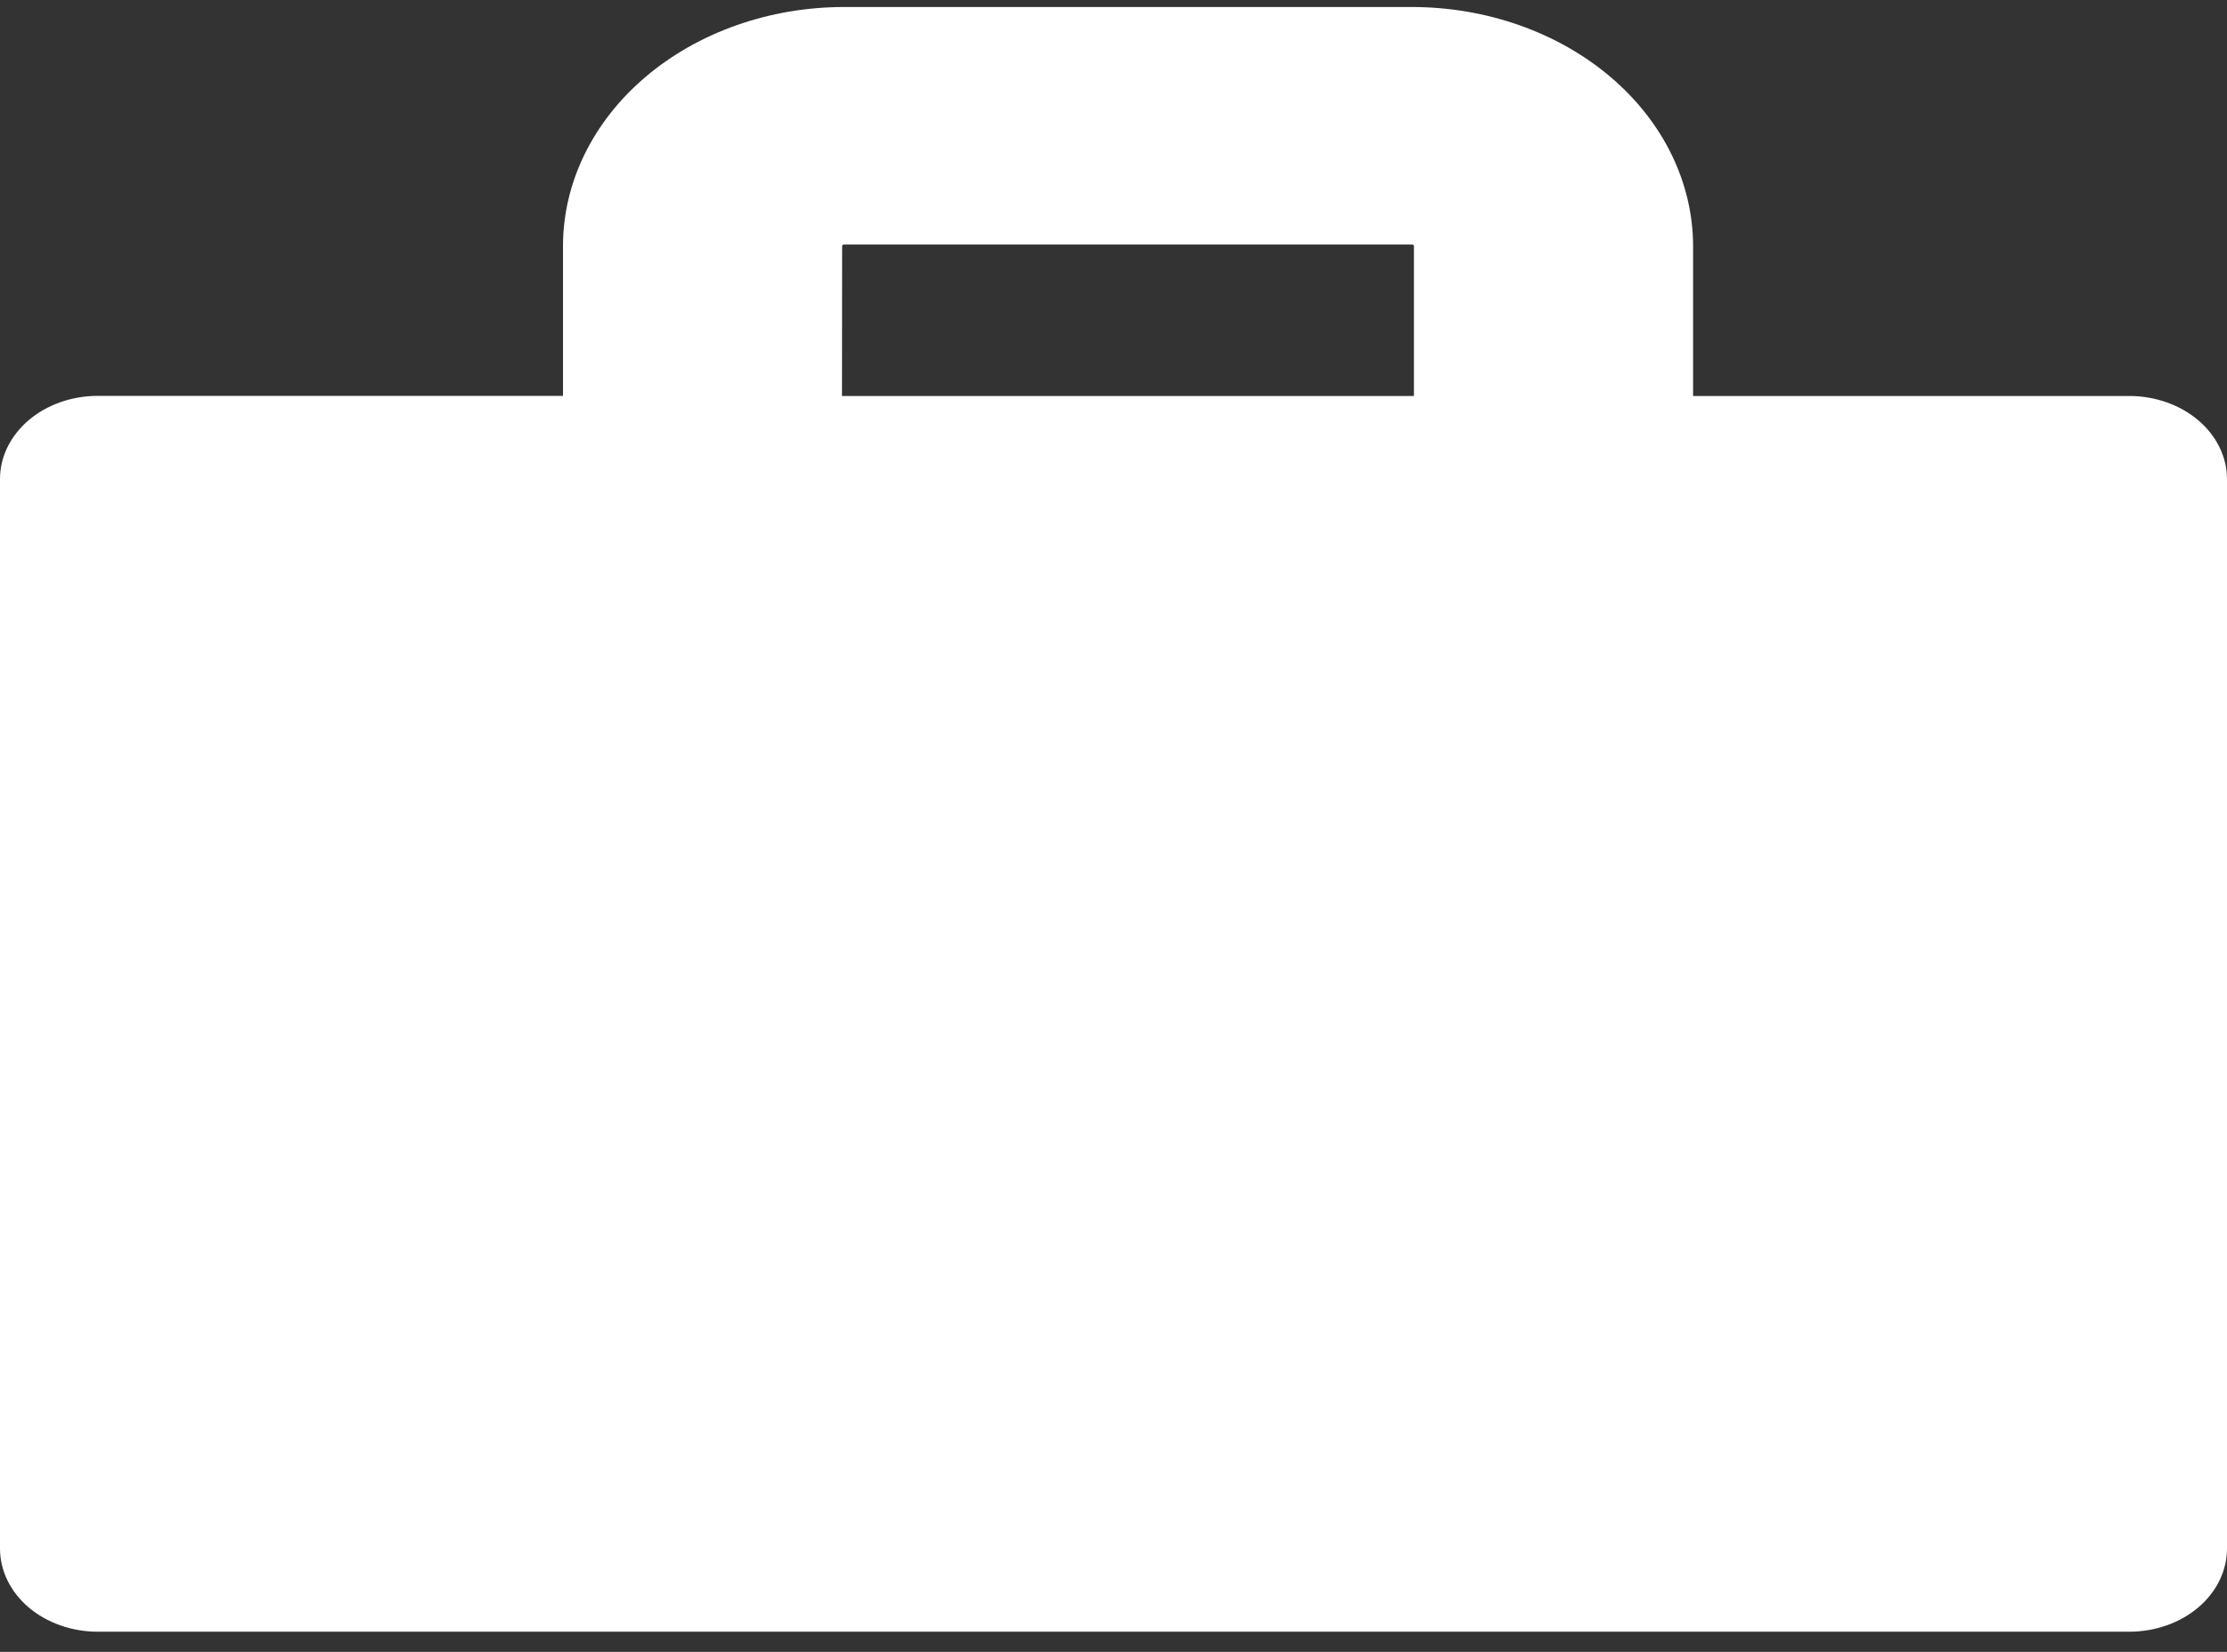
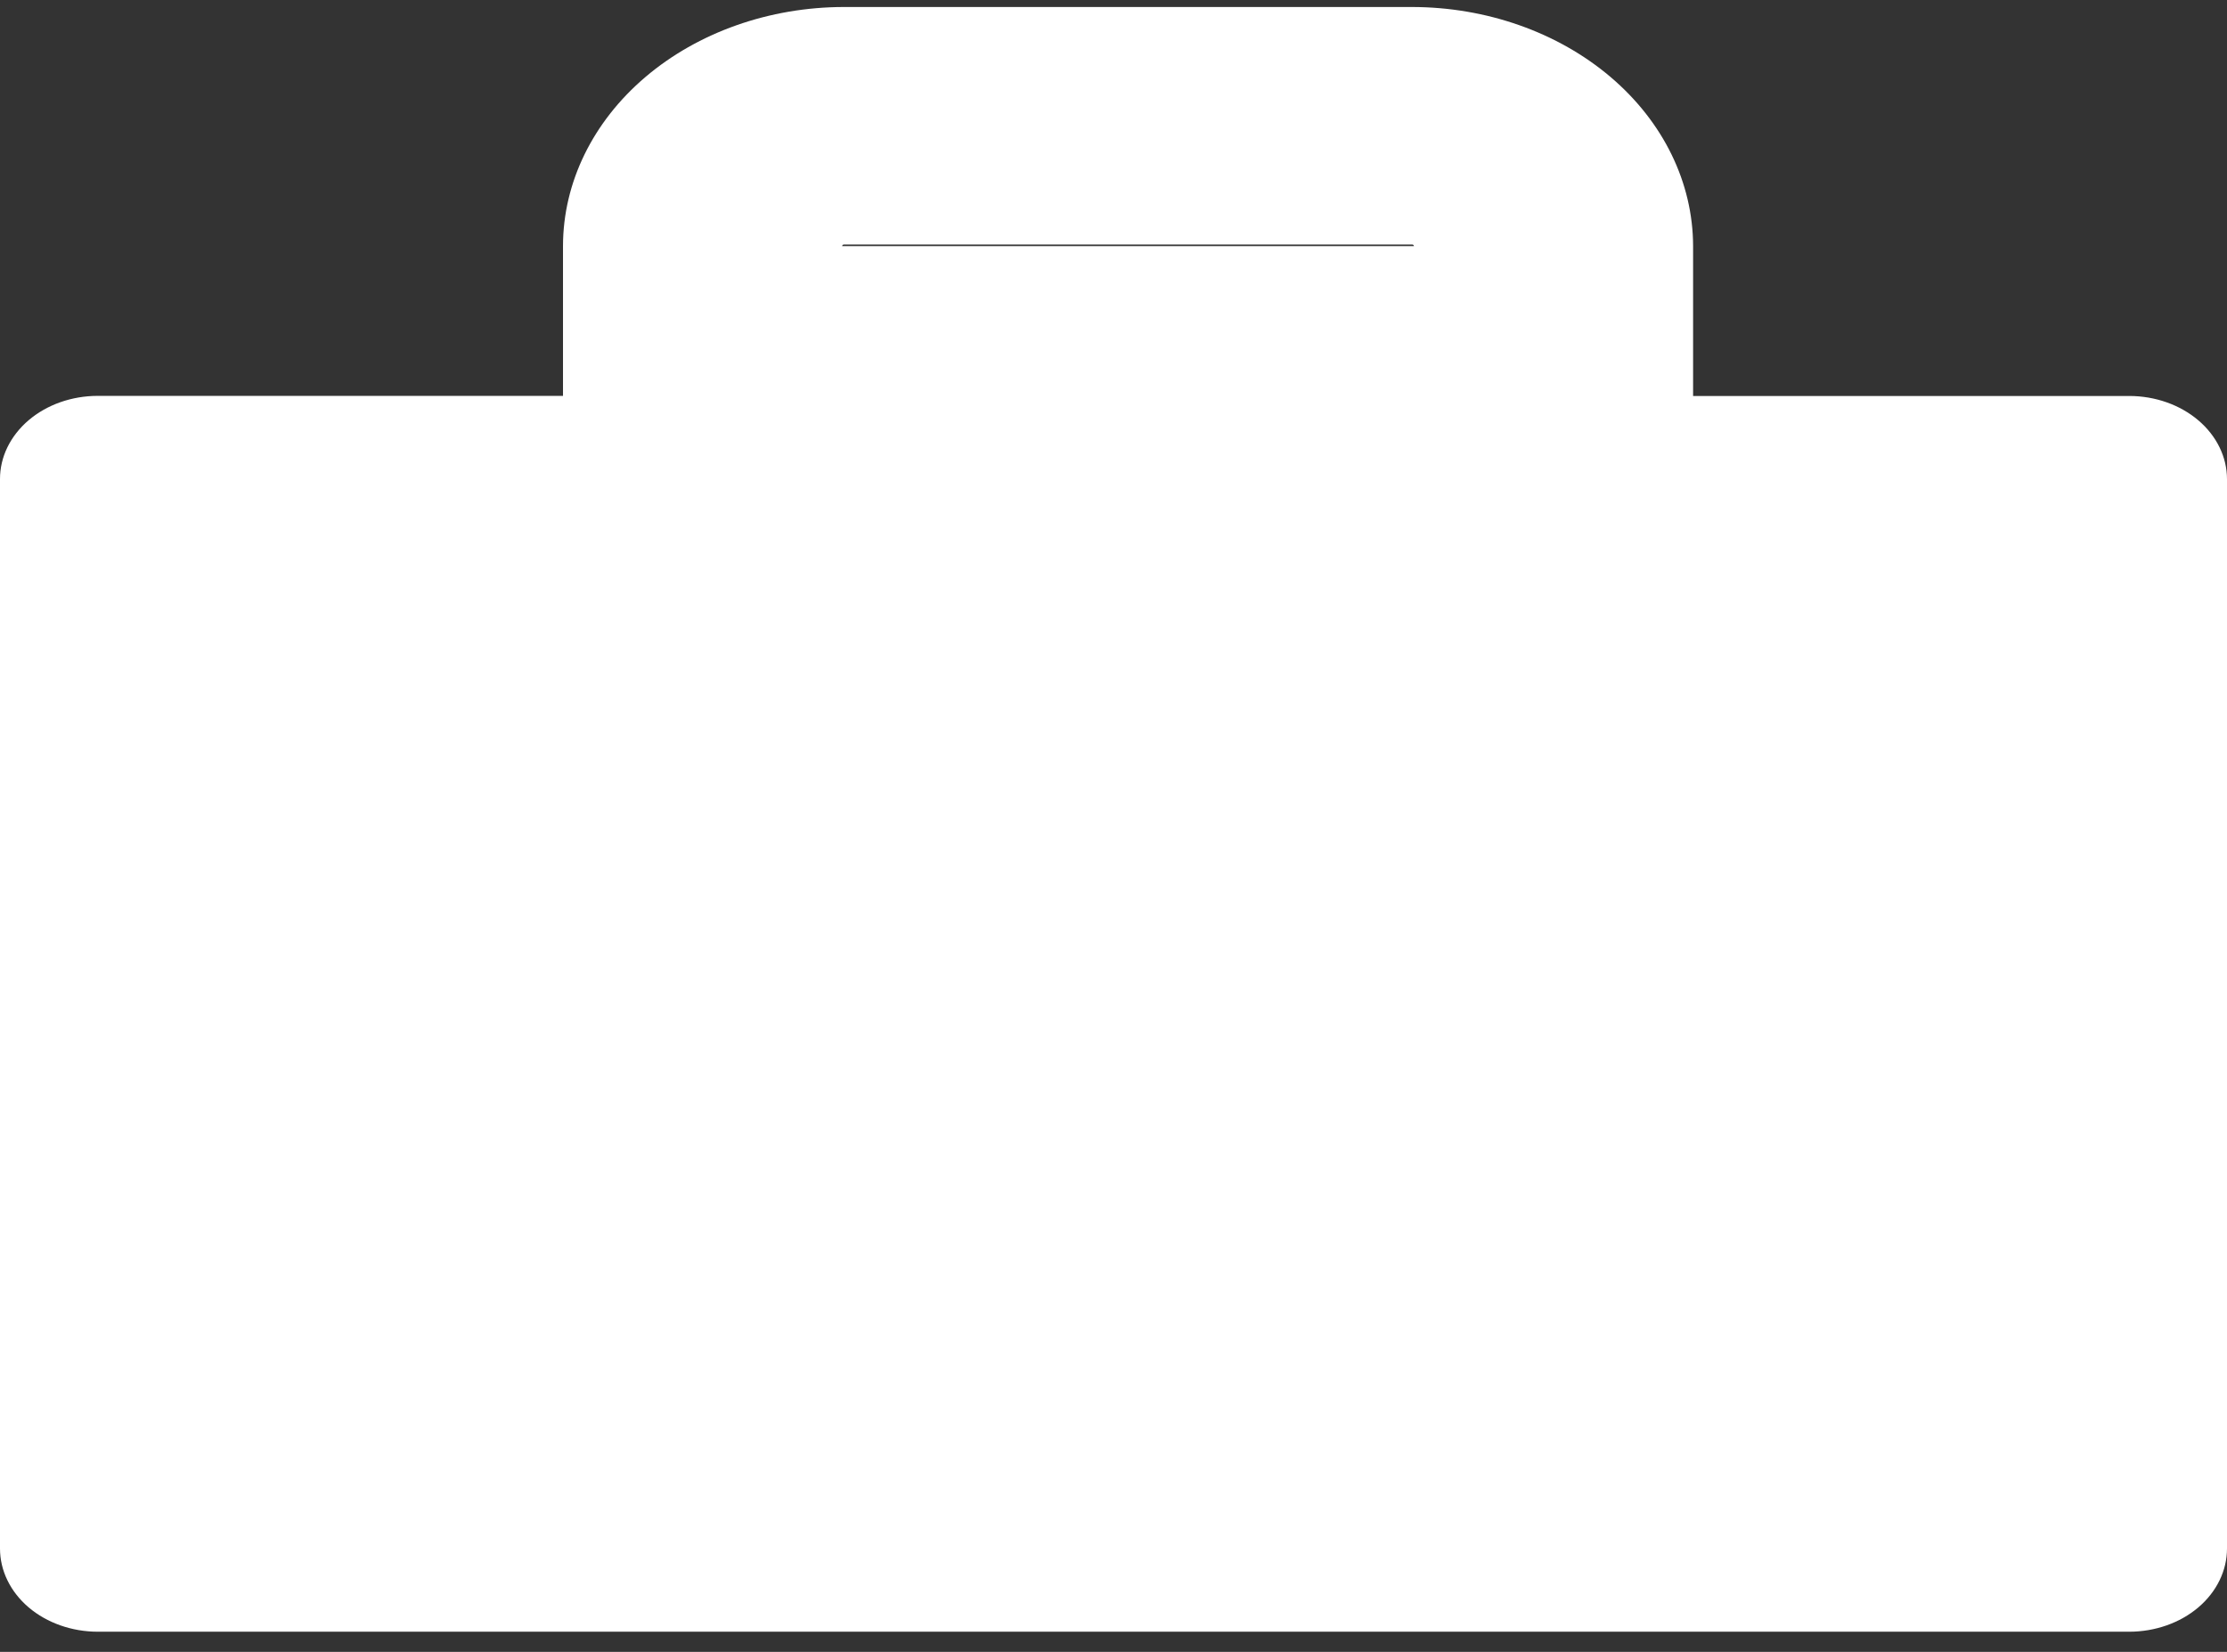
<svg xmlns="http://www.w3.org/2000/svg" width="62" height="46" viewBox="0 0 62 46" fill="none">
  <rect x="0" y="0" width="62" height="46" fill="#333333" stroke="none" />
-   <path d="M59.277 11.027H47.136V6.853C47.133 5.087 46.308 3.394 44.84 2.146C43.372 0.898 41.382 0.196 39.307 0.195L23.494 0.195C21.421 0.197 19.433 0.899 17.967 2.146C16.501 3.394 15.676 5.085 15.674 6.849V11.024H2.723C2.365 11.024 2.01 11.084 1.68 11.2C1.349 11.317 1.049 11.488 0.796 11.703C0.543 11.919 0.343 12.175 0.206 12.456C0.069 12.737 -0.001 13.039 3.06942e-06 13.344V43.122C3.06942e-06 43.737 0.287 44.326 0.797 44.761C1.308 45.195 2.001 45.439 2.723 45.439H59.277C59.999 45.439 60.692 45.195 61.203 44.761C61.713 44.326 62 43.737 62 43.122V13.344C62 12.729 61.713 12.14 61.203 11.706C60.692 11.271 59.999 11.027 59.277 11.027V11.027ZM23.445 6.853C23.445 6.841 23.451 6.829 23.461 6.821C23.471 6.812 23.484 6.808 23.498 6.808H39.307C39.314 6.807 39.322 6.808 39.329 6.81C39.336 6.812 39.342 6.815 39.347 6.82C39.353 6.824 39.357 6.829 39.36 6.835C39.363 6.84 39.364 6.847 39.364 6.853V11.027H23.441L23.445 6.853Z" fill="white" />
+   <path d="M59.277 11.027H47.136V6.853C47.133 5.087 46.308 3.394 44.84 2.146C43.372 0.898 41.382 0.196 39.307 0.195L23.494 0.195C21.421 0.197 19.433 0.899 17.967 2.146C16.501 3.394 15.676 5.085 15.674 6.849V11.024H2.723C2.365 11.024 2.01 11.084 1.68 11.2C1.349 11.317 1.049 11.488 0.796 11.703C0.543 11.919 0.343 12.175 0.206 12.456C0.069 12.737 -0.001 13.039 3.06942e-06 13.344V43.122C3.06942e-06 43.737 0.287 44.326 0.797 44.761C1.308 45.195 2.001 45.439 2.723 45.439H59.277C59.999 45.439 60.692 45.195 61.203 44.761C61.713 44.326 62 43.737 62 43.122V13.344C62 12.729 61.713 12.14 61.203 11.706C60.692 11.271 59.999 11.027 59.277 11.027V11.027ZM23.445 6.853C23.445 6.841 23.451 6.829 23.461 6.821C23.471 6.812 23.484 6.808 23.498 6.808H39.307C39.314 6.807 39.322 6.808 39.329 6.81C39.336 6.812 39.342 6.815 39.347 6.82C39.353 6.824 39.357 6.829 39.36 6.835C39.363 6.84 39.364 6.847 39.364 6.853H23.441L23.445 6.853Z" fill="white" />
</svg>